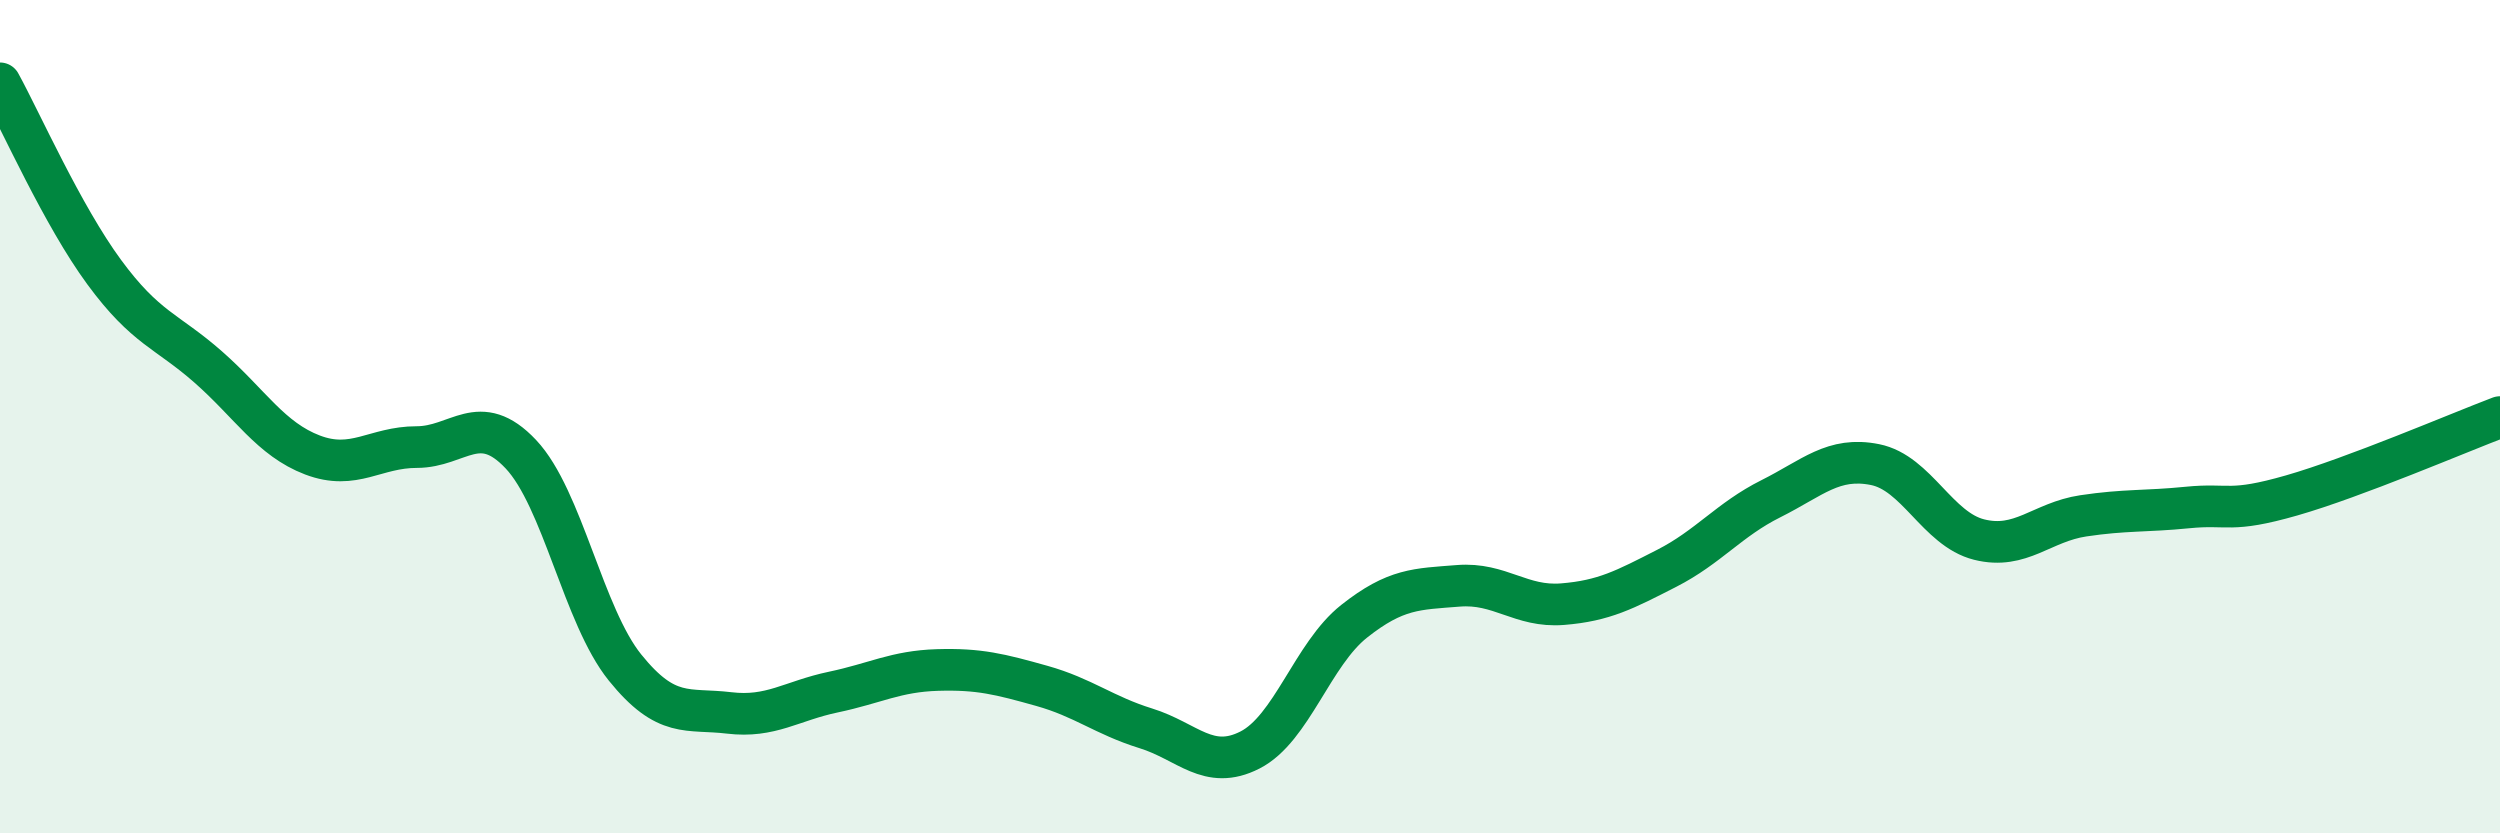
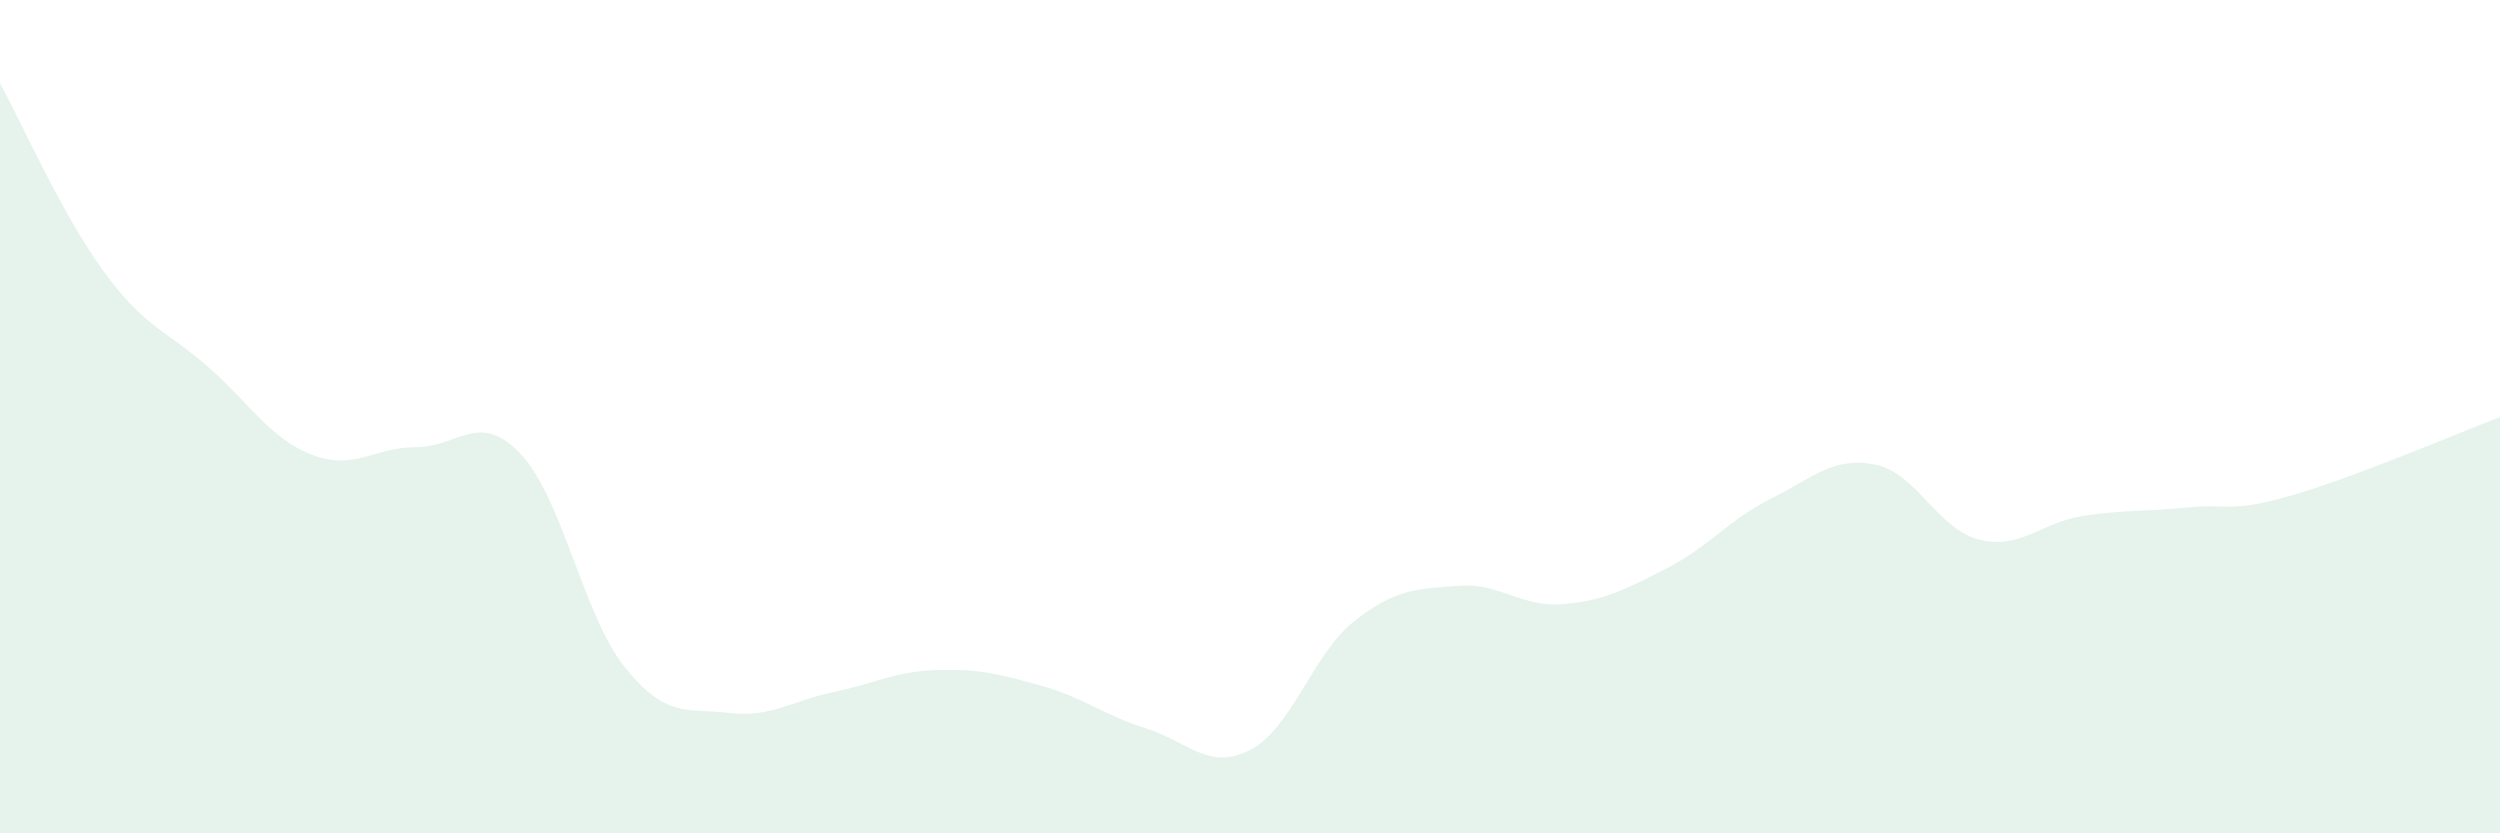
<svg xmlns="http://www.w3.org/2000/svg" width="60" height="20" viewBox="0 0 60 20">
  <path d="M 0,2 C 0.5,2.91 1.5,5.17 2.5,6.53 C 3.5,7.89 4,7.93 5,8.81 C 6,9.69 6.5,10.54 7.5,10.92 C 8.5,11.3 9,10.73 10,10.73 C 11,10.73 11.5,9.84 12.5,10.9 C 13.5,11.96 14,14.78 15,16.02 C 16,17.26 16.5,16.99 17.5,17.11 C 18.5,17.23 19,16.82 20,16.61 C 21,16.4 21.5,16.11 22.5,16.08 C 23.5,16.05 24,16.18 25,16.46 C 26,16.74 26.5,17.17 27.5,17.48 C 28.5,17.79 29,18.51 30,18 C 31,17.49 31.5,15.7 32.5,14.91 C 33.5,14.12 34,14.14 35,14.06 C 36,13.98 36.5,14.58 37.5,14.5 C 38.5,14.42 39,14.15 40,13.64 C 41,13.13 41.5,12.47 42.5,11.97 C 43.5,11.47 44,10.95 45,11.15 C 46,11.35 46.5,12.7 47.5,12.95 C 48.5,13.2 49,12.53 50,12.38 C 51,12.23 51.5,12.28 52.5,12.18 C 53.5,12.08 53.5,12.32 55,11.89 C 56.5,11.46 59,10.39 60,10.01L60 20L0 20Z" fill="#008740" opacity="0.1" stroke-linecap="round" stroke-linejoin="round" />
-   <path d="M 0,2 C 0.5,2.91 1.5,5.17 2.5,6.53 C 3.5,7.89 4,7.93 5,8.81 C 6,9.69 6.5,10.54 7.5,10.92 C 8.5,11.3 9,10.73 10,10.73 C 11,10.73 11.5,9.84 12.5,10.9 C 13.5,11.96 14,14.78 15,16.02 C 16,17.26 16.5,16.99 17.5,17.11 C 18.5,17.23 19,16.82 20,16.61 C 21,16.4 21.5,16.11 22.5,16.08 C 23.5,16.05 24,16.18 25,16.46 C 26,16.74 26.5,17.17 27.5,17.48 C 28.5,17.79 29,18.51 30,18 C 31,17.49 31.5,15.7 32.5,14.91 C 33.5,14.12 34,14.14 35,14.06 C 36,13.98 36.5,14.58 37.5,14.5 C 38.5,14.42 39,14.15 40,13.64 C 41,13.13 41.5,12.47 42.5,11.97 C 43.5,11.47 44,10.95 45,11.15 C 46,11.35 46.5,12.7 47.5,12.95 C 48.5,13.2 49,12.53 50,12.38 C 51,12.23 51.5,12.28 52.5,12.18 C 53.5,12.08 53.5,12.32 55,11.89 C 56.5,11.46 59,10.39 60,10.01" stroke="#008740" stroke-width="1" fill="none" stroke-linecap="round" stroke-linejoin="round" />
</svg>